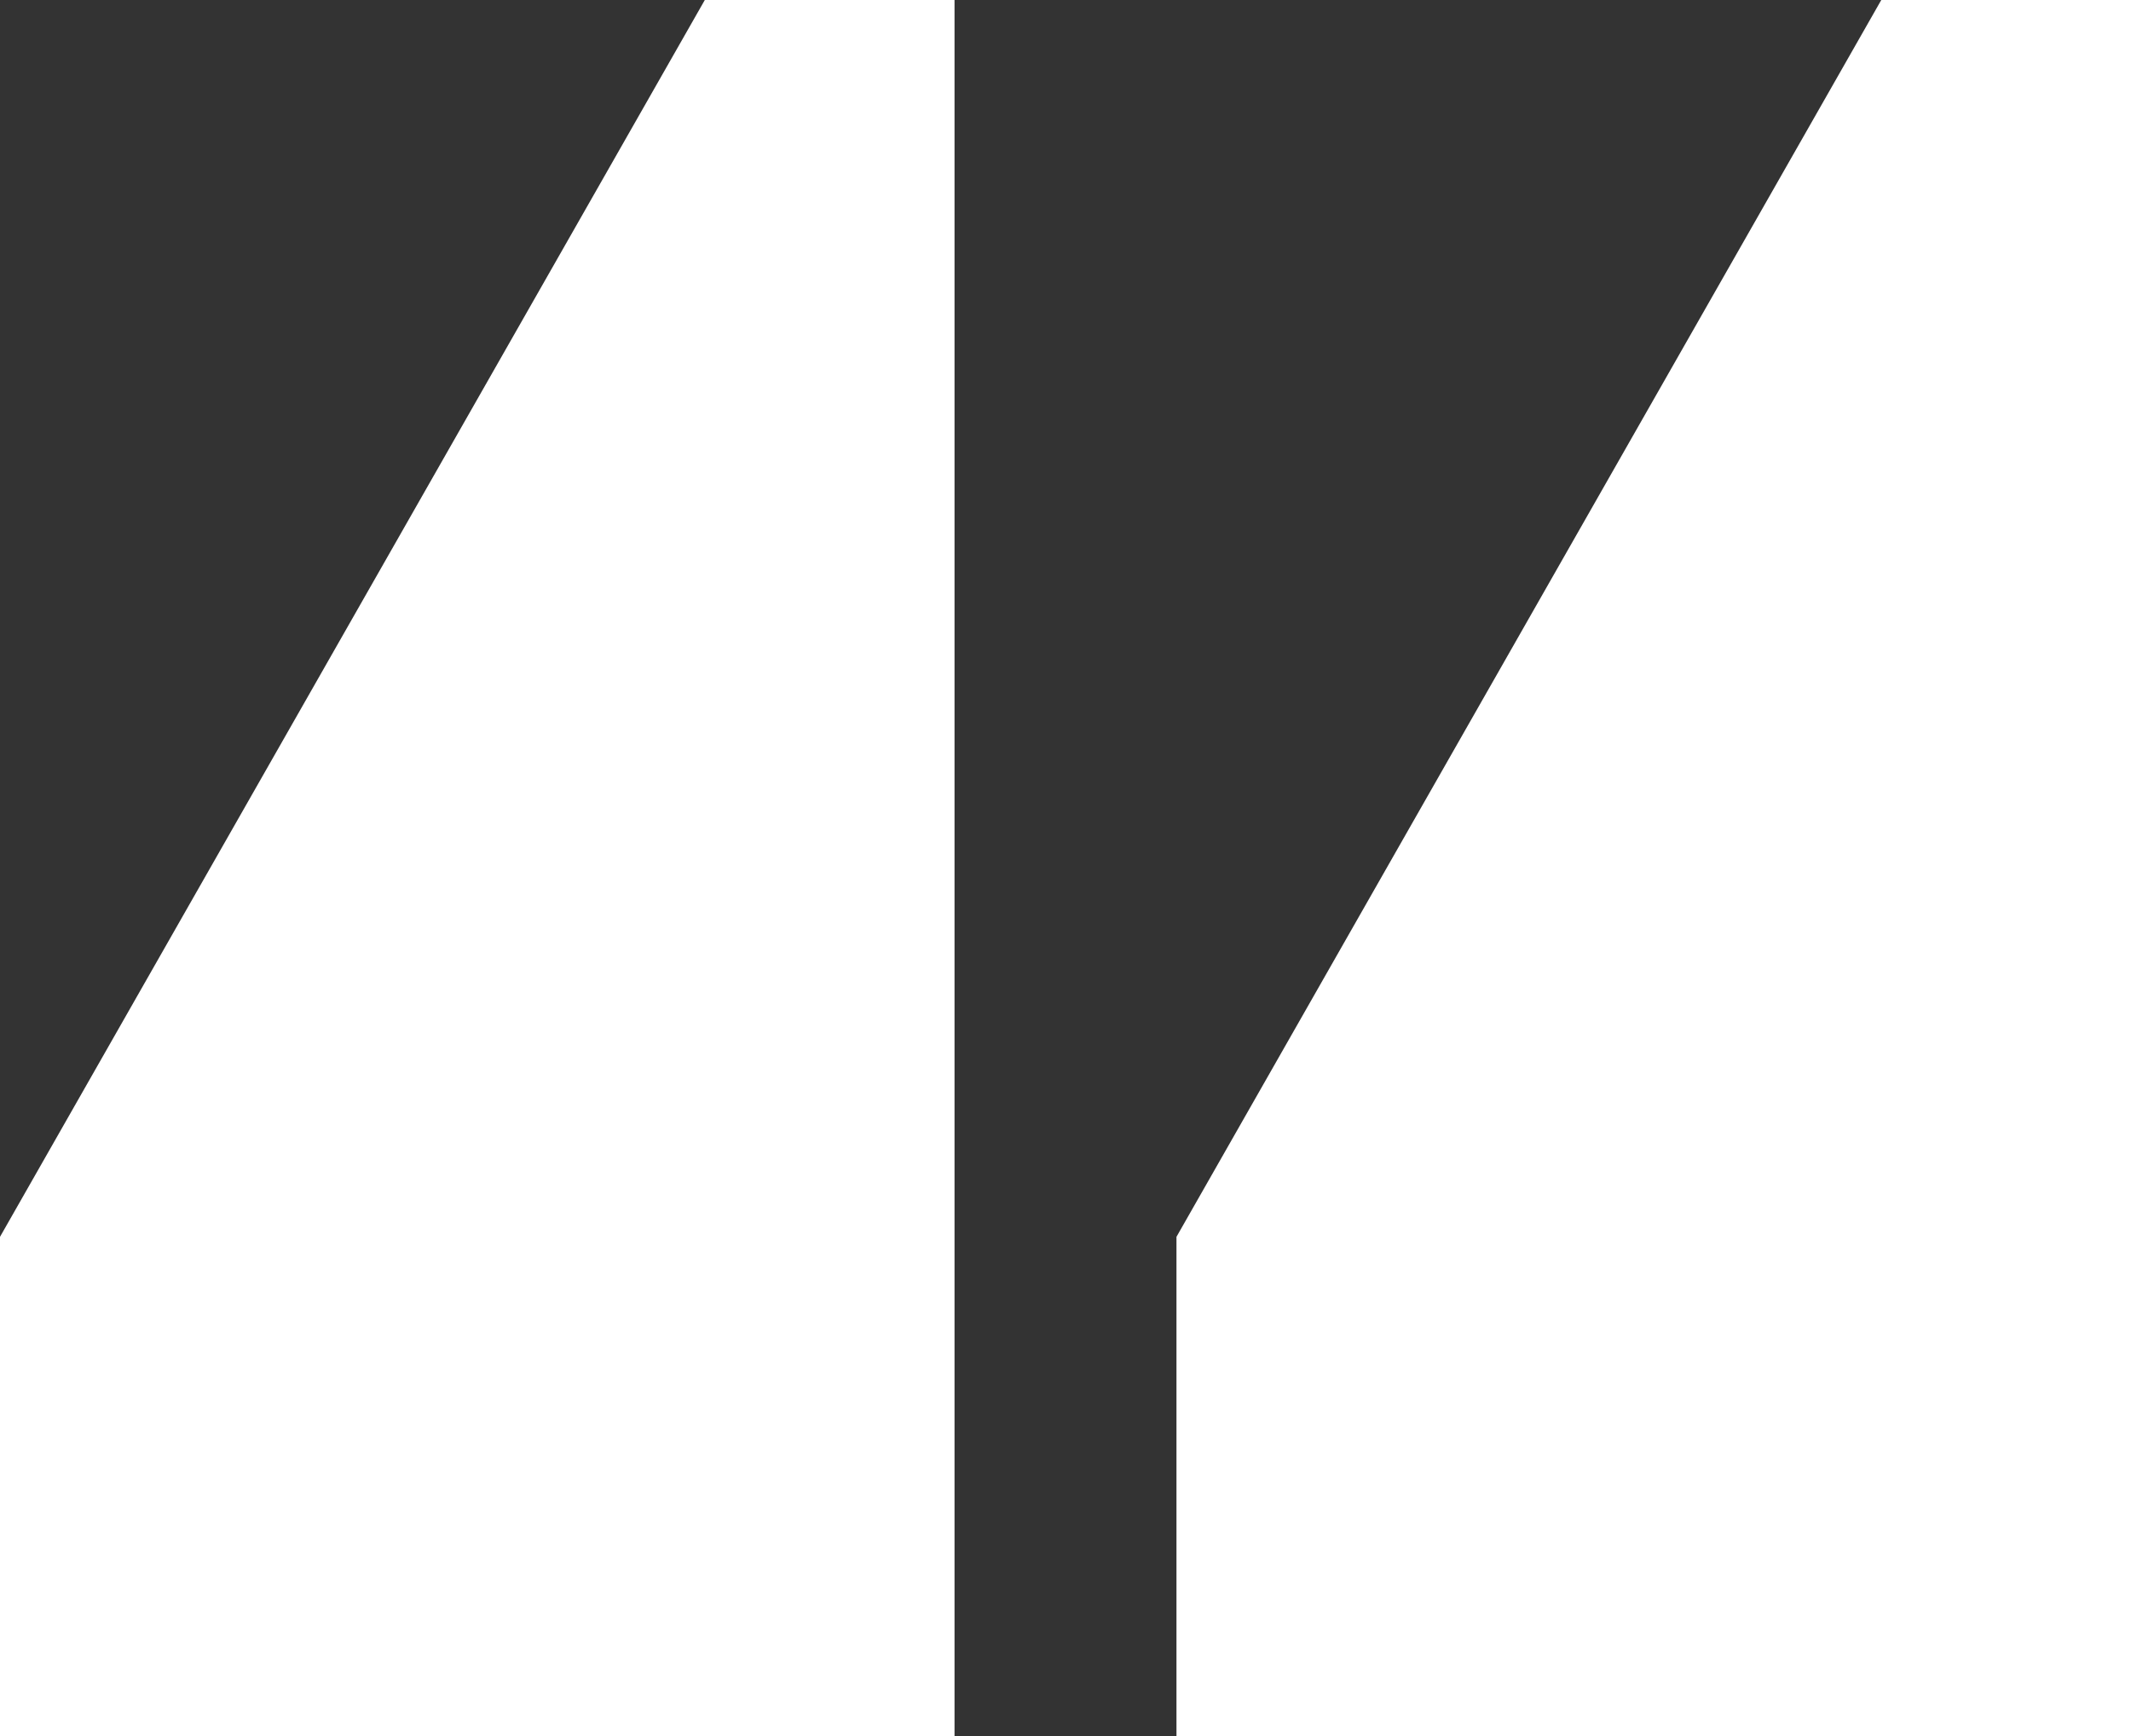
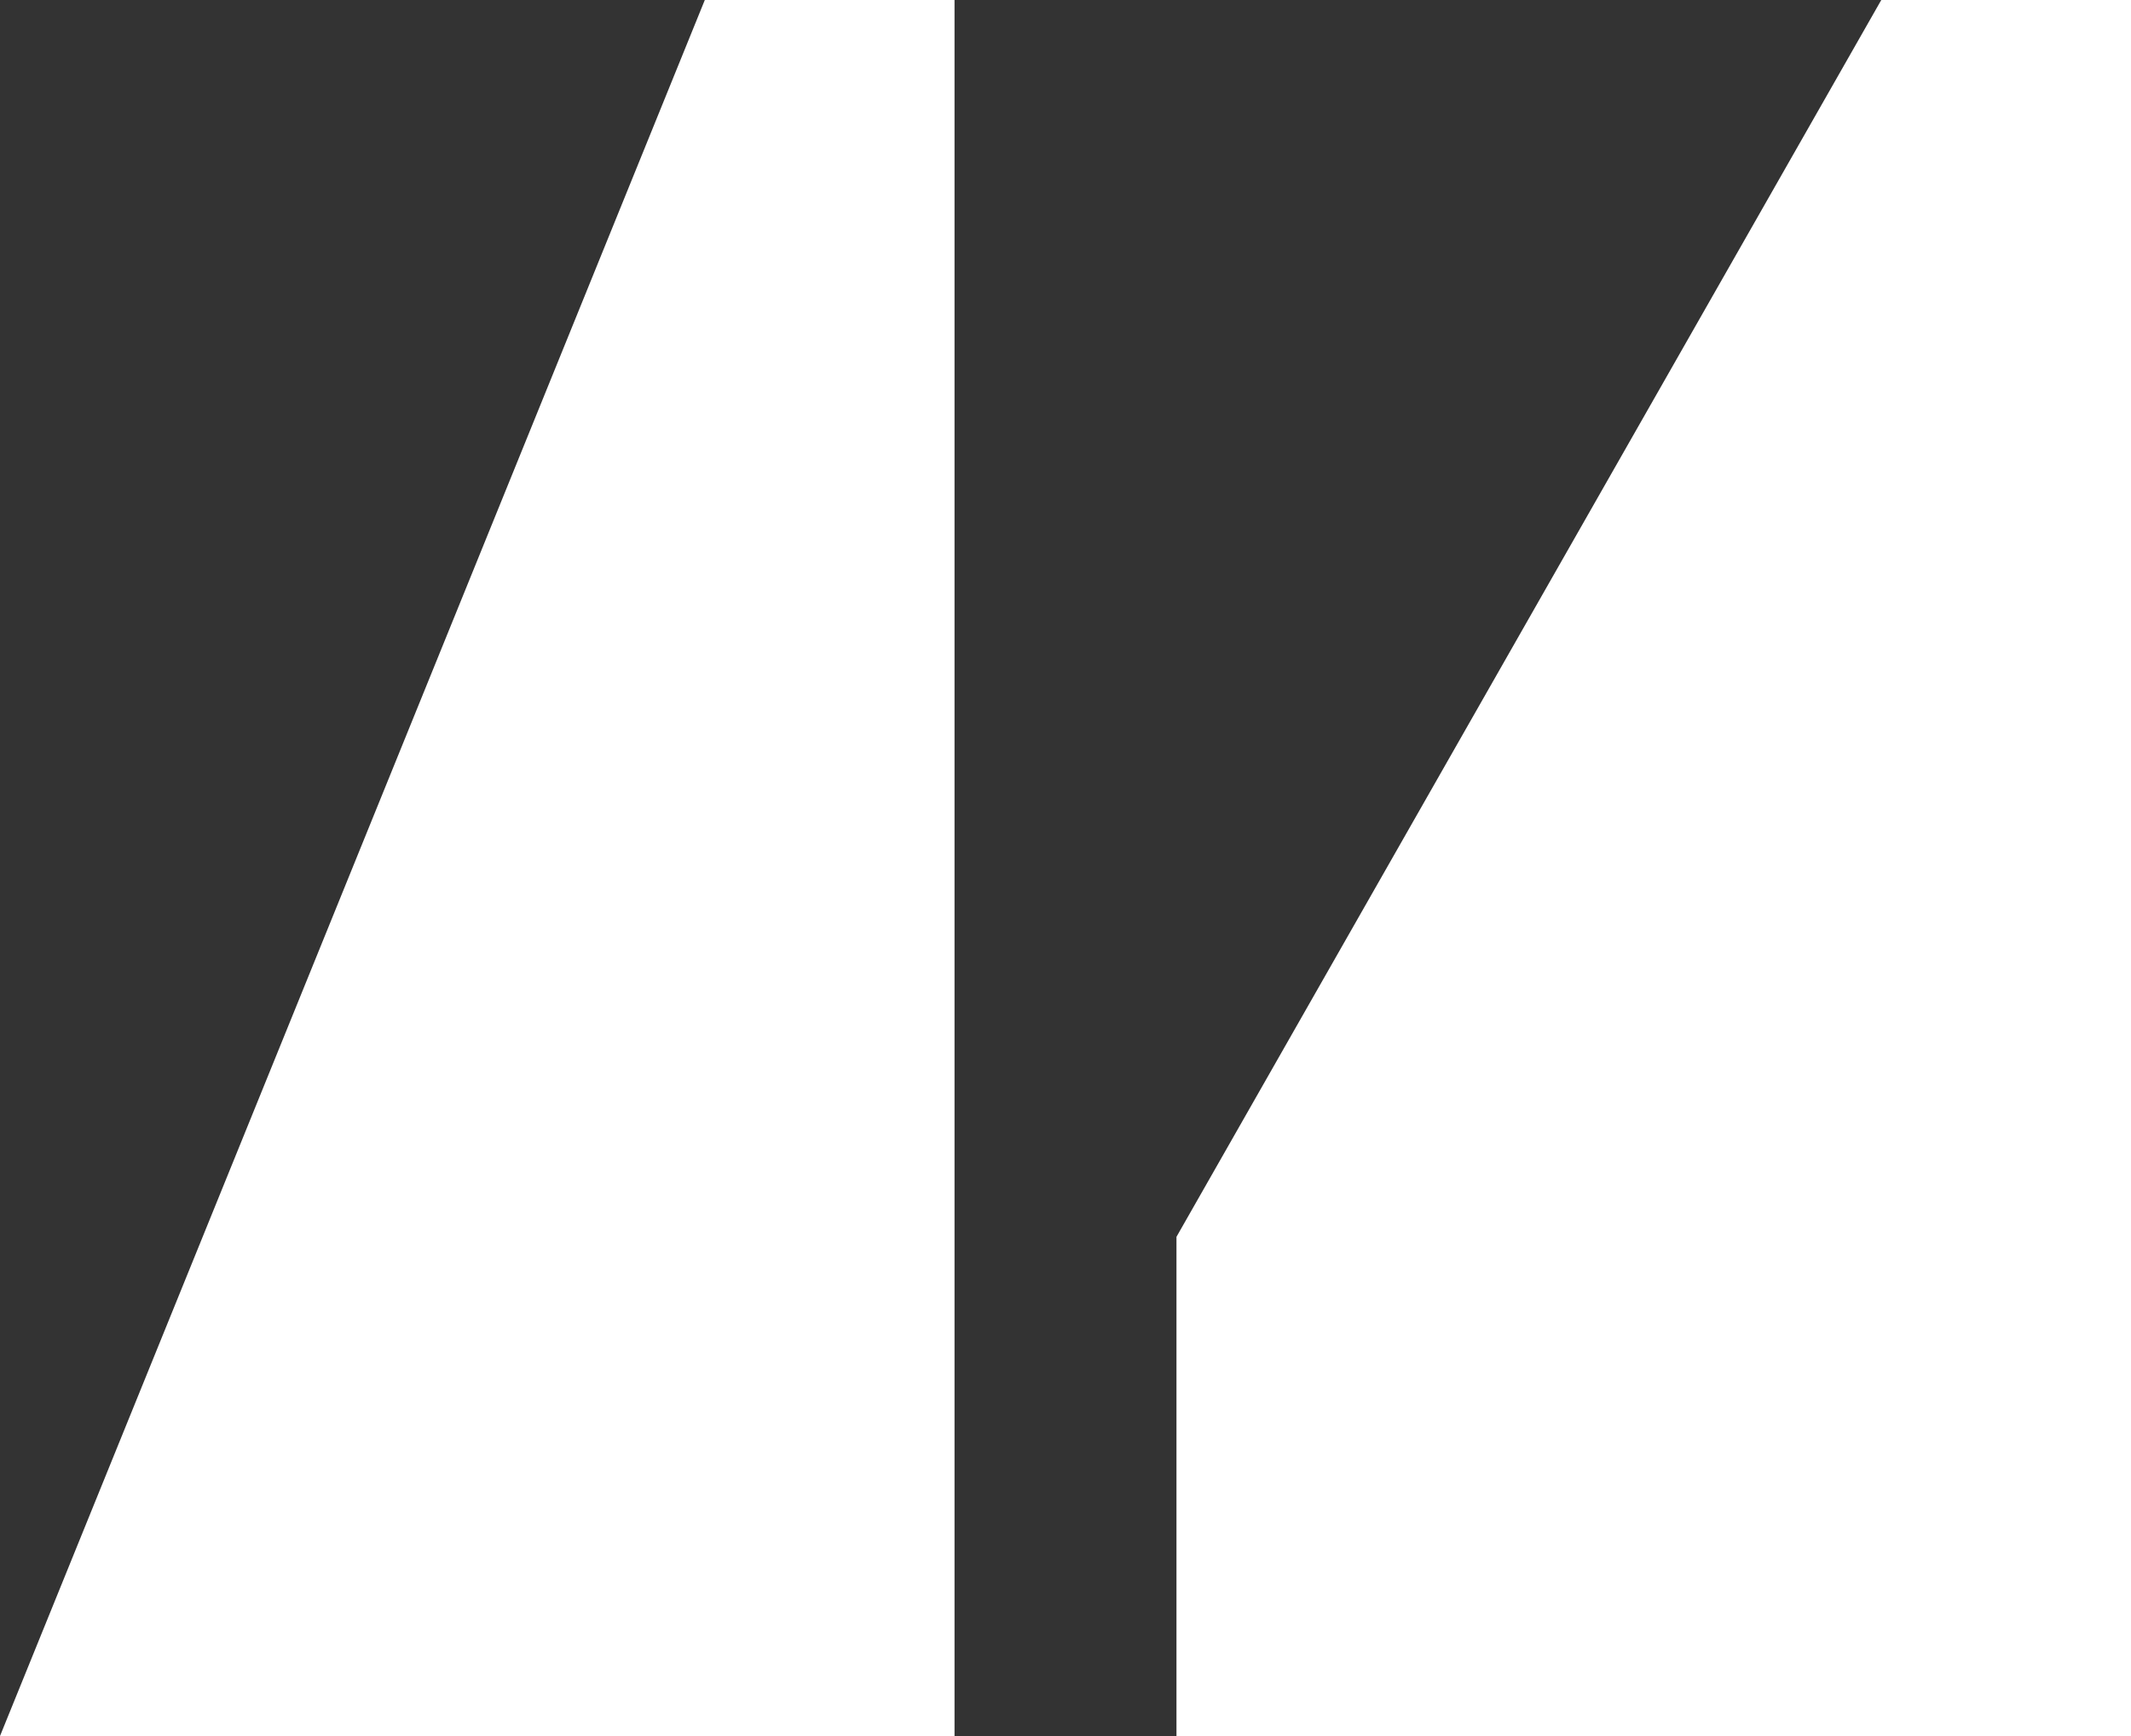
<svg xmlns="http://www.w3.org/2000/svg" width="27" height="22" fill="none" viewBox="0 0 27 22">
  <rect x="0" y="0" width="27" height="22" fill="#333333" stroke="none" />
-   <path fill="#fff" d="M12.094 22H0v-6.326L8.93 0h3.164v22zM27 22H14.906v-6.326L23.836 0H27v22z" />
+   <path fill="#fff" d="M12.094 22H0L8.93 0h3.164v22zM27 22H14.906v-6.326L23.836 0H27v22z" />
</svg>